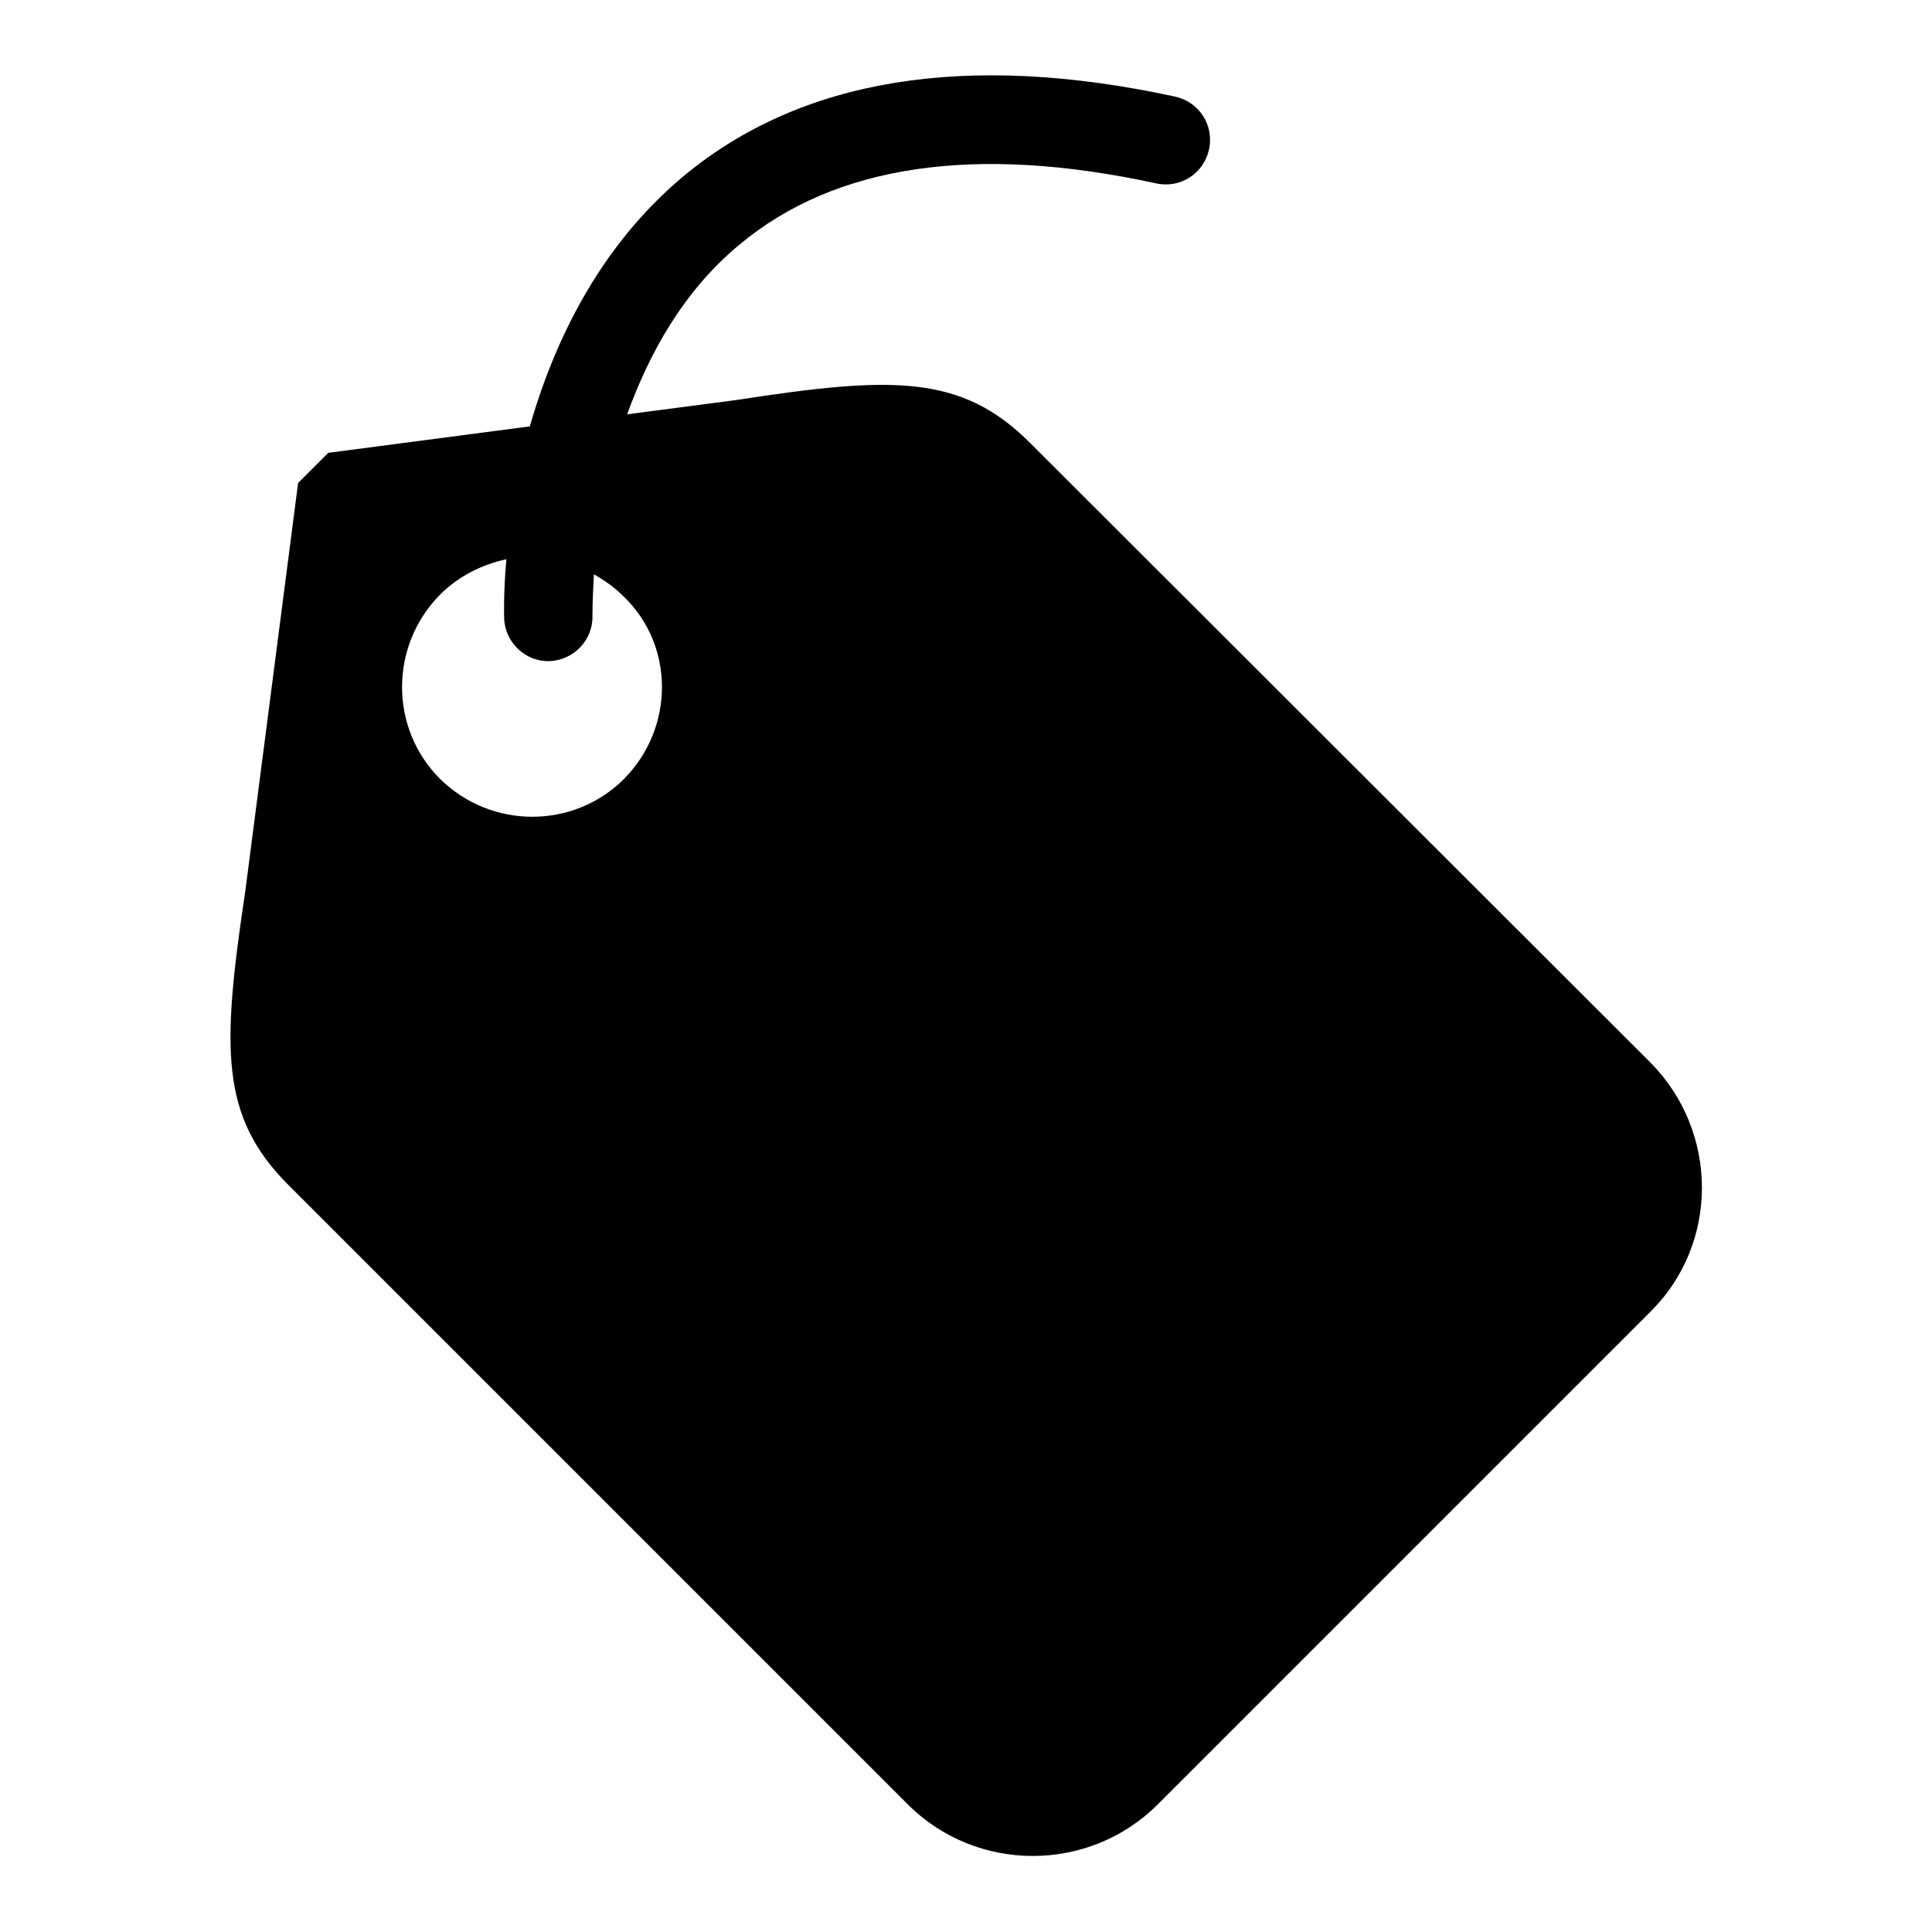
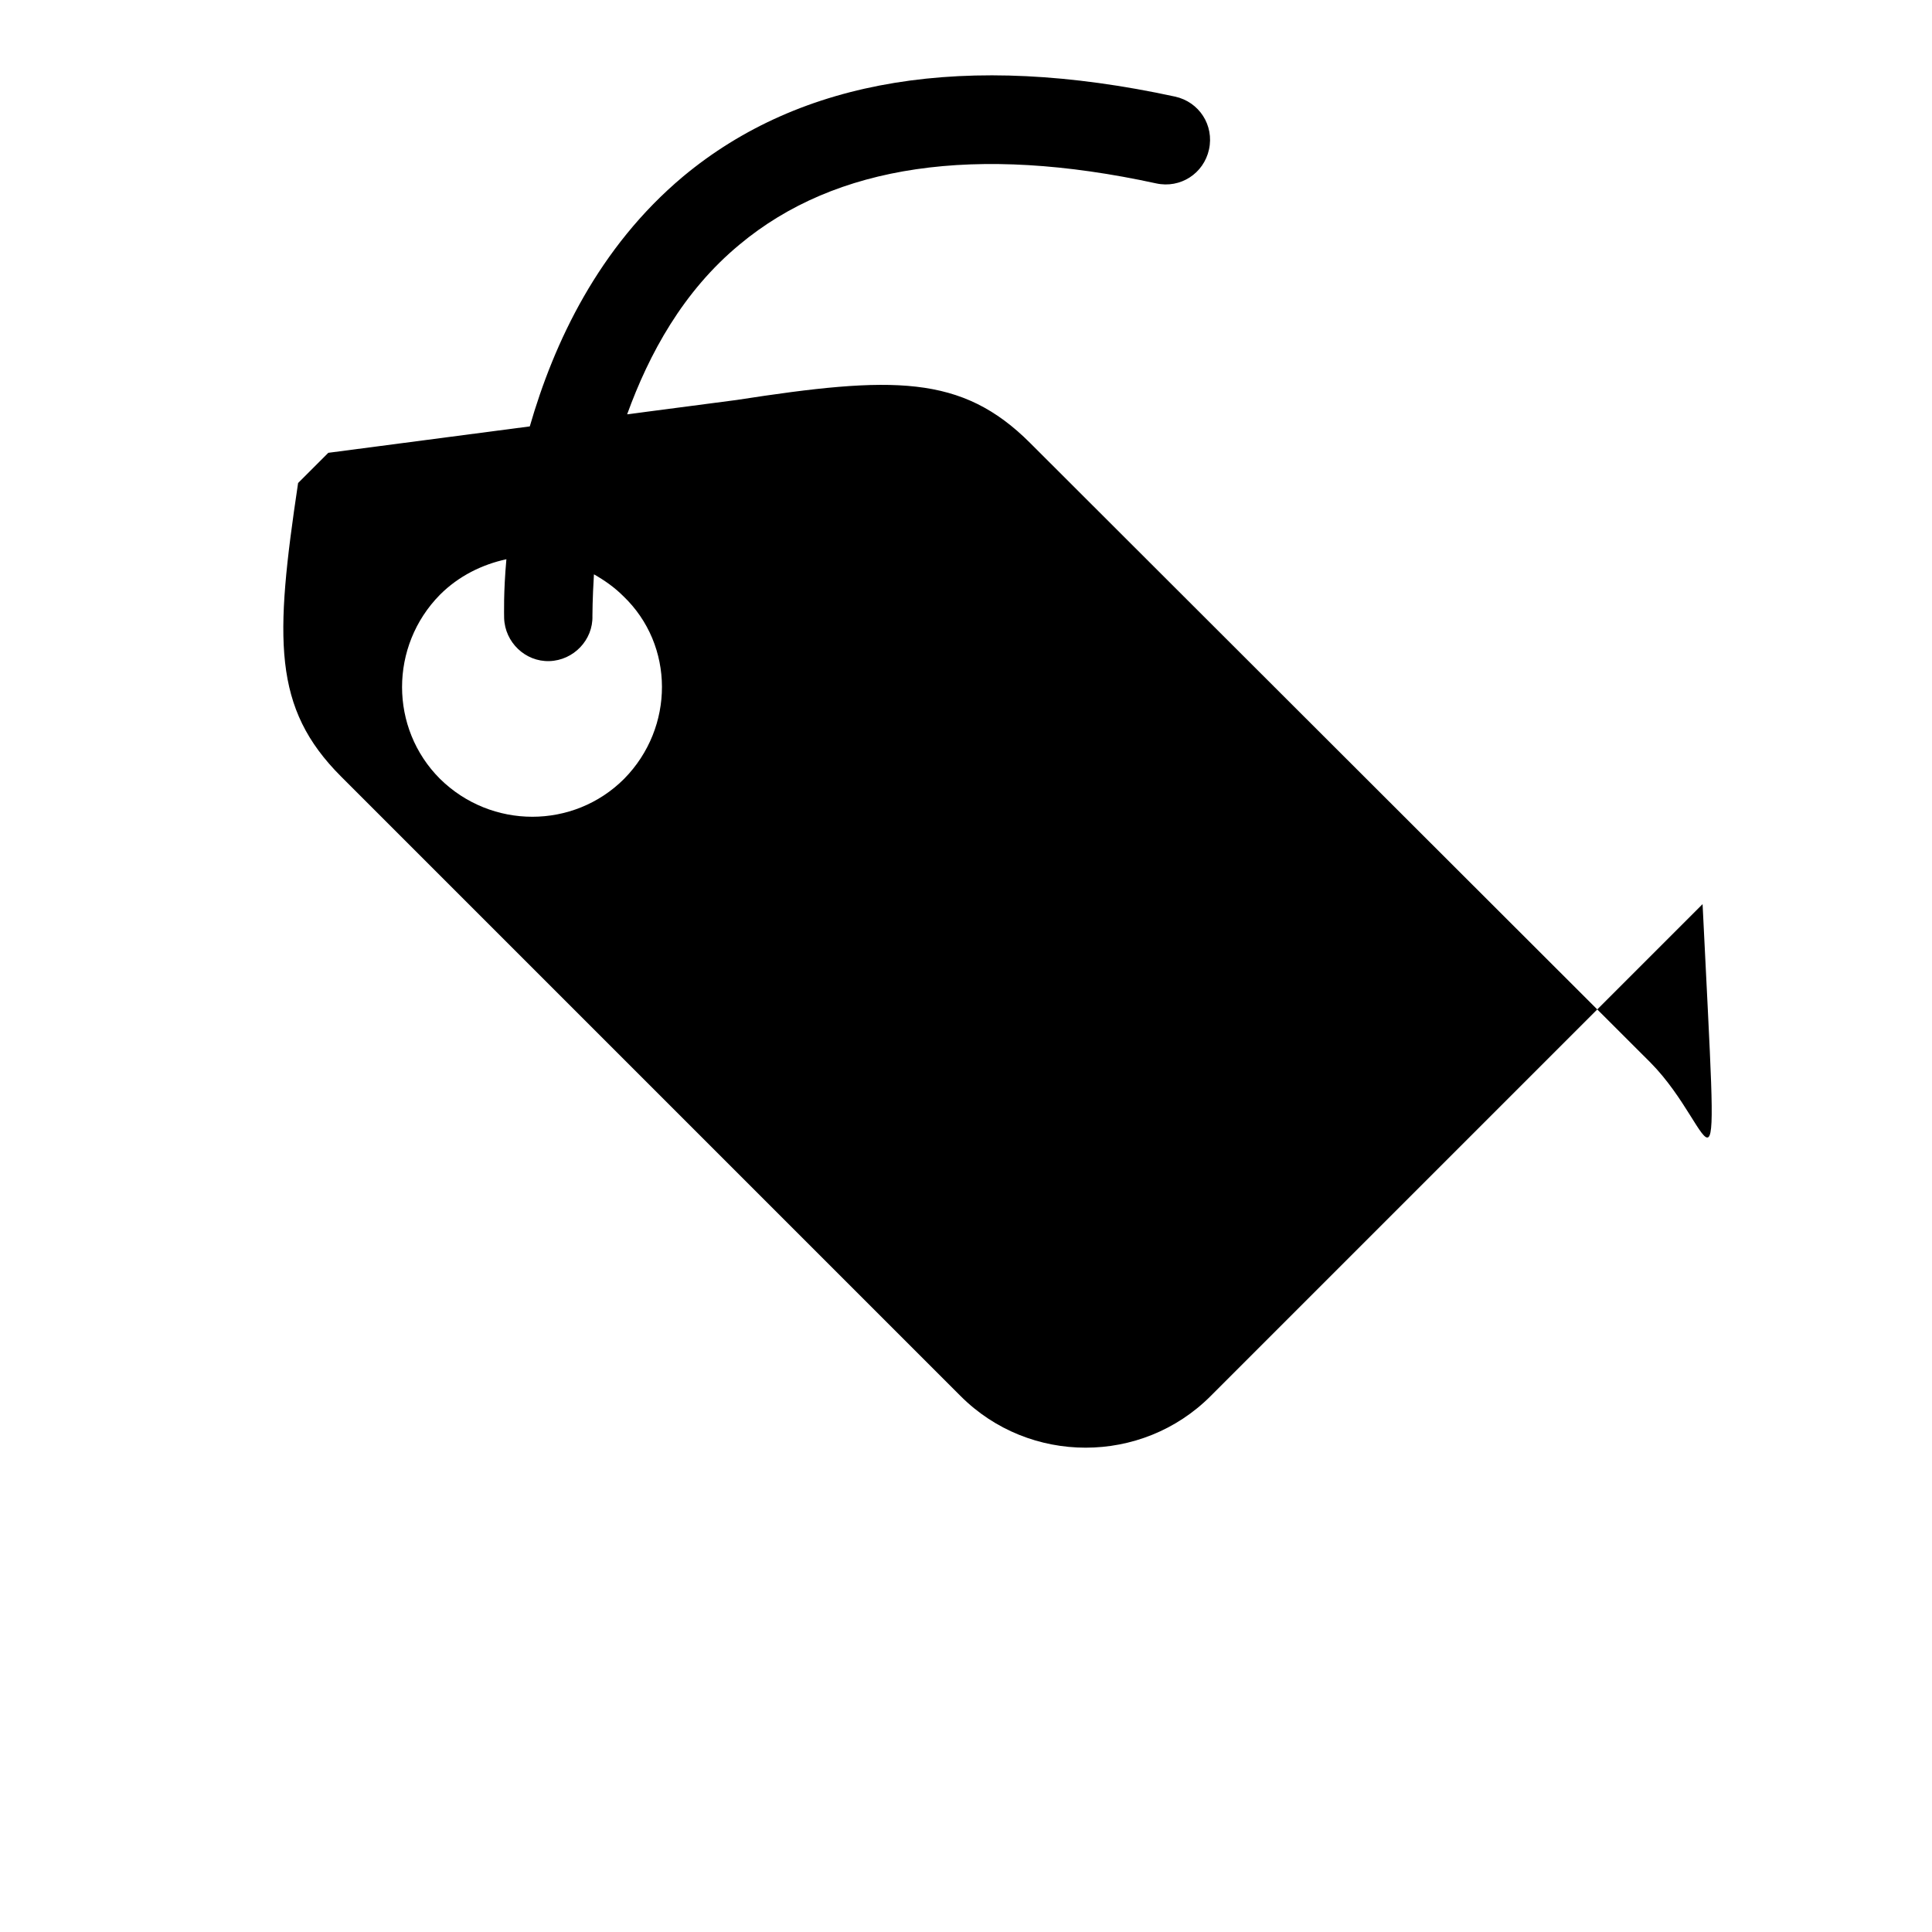
<svg xmlns="http://www.w3.org/2000/svg" version="1.1" x="0px" y="0px" viewBox="0 0 256 256" enable-background="new 0 0 256 256" xml:space="preserve">
  <g>
    <g>
      <g>
        <g>
          <g>
-             <path fill="#000000" d="M218.7,140.8l-82.2-82.1c-9.1-9.1-18.2-8.9-38.9-5.7l-14.5,1.9c2.9-8,7.4-16.3,14.9-22.5c12.7-10.6,31.3-13.3,55.2-8.1c3.2,0.7,6.3-1.3,7-4.5c0.7-3.2-1.3-6.3-4.5-7c-27.7-6-49.6-2.4-65.2,10.6c-11.2,9.4-17.1,22-20.3,33.1L43.5,60l-4,4l-7,54.1c-3.1,20.7-3.4,29.8,5.7,38.9l82.1,82.1c9.1,9.1,24,9.1,33.1,0l65.2-65.2C227.8,164.9,227.8,150,218.7,140.8z M82.7,103.2c-6.7,6.7-17.6,6.7-24.4,0c-6.7-6.7-6.7-17.6,0-24.4c2.5-2.5,5.6-4,8.8-4.7c-0.4,4.4-0.3,7.4-0.3,7.8c0.1,3.2,2.8,5.8,6,5.7c3.2-0.1,5.8-2.8,5.7-6c0-0.1,0-2.2,0.2-5.5c1.4,0.8,2.7,1.7,3.9,2.9C89.4,85.5,89.4,96.4,82.7,103.2z" />
+             <path fill="#000000" d="M218.7,140.8l-82.2-82.1c-9.1-9.1-18.2-8.9-38.9-5.7l-14.5,1.9c2.9-8,7.4-16.3,14.9-22.5c12.7-10.6,31.3-13.3,55.2-8.1c3.2,0.7,6.3-1.3,7-4.5c0.7-3.2-1.3-6.3-4.5-7c-27.7-6-49.6-2.4-65.2,10.6c-11.2,9.4-17.1,22-20.3,33.1L43.5,60l-4,4c-3.1,20.7-3.4,29.8,5.7,38.9l82.1,82.1c9.1,9.1,24,9.1,33.1,0l65.2-65.2C227.8,164.9,227.8,150,218.7,140.8z M82.7,103.2c-6.7,6.7-17.6,6.7-24.4,0c-6.7-6.7-6.7-17.6,0-24.4c2.5-2.5,5.6-4,8.8-4.7c-0.4,4.4-0.3,7.4-0.3,7.8c0.1,3.2,2.8,5.8,6,5.7c3.2-0.1,5.8-2.8,5.7-6c0-0.1,0-2.2,0.2-5.5c1.4,0.8,2.7,1.7,3.9,2.9C89.4,85.5,89.4,96.4,82.7,103.2z" />
          </g>
        </g>
        <g />
        <g />
        <g />
        <g />
        <g />
        <g />
        <g />
        <g />
        <g />
        <g />
        <g />
        <g />
        <g />
        <g />
        <g />
      </g>
      <g />
      <g />
      <g />
      <g />
      <g />
      <g />
      <g />
      <g />
      <g />
      <g />
      <g />
      <g />
      <g />
      <g />
      <g />
    </g>
  </g>
</svg>